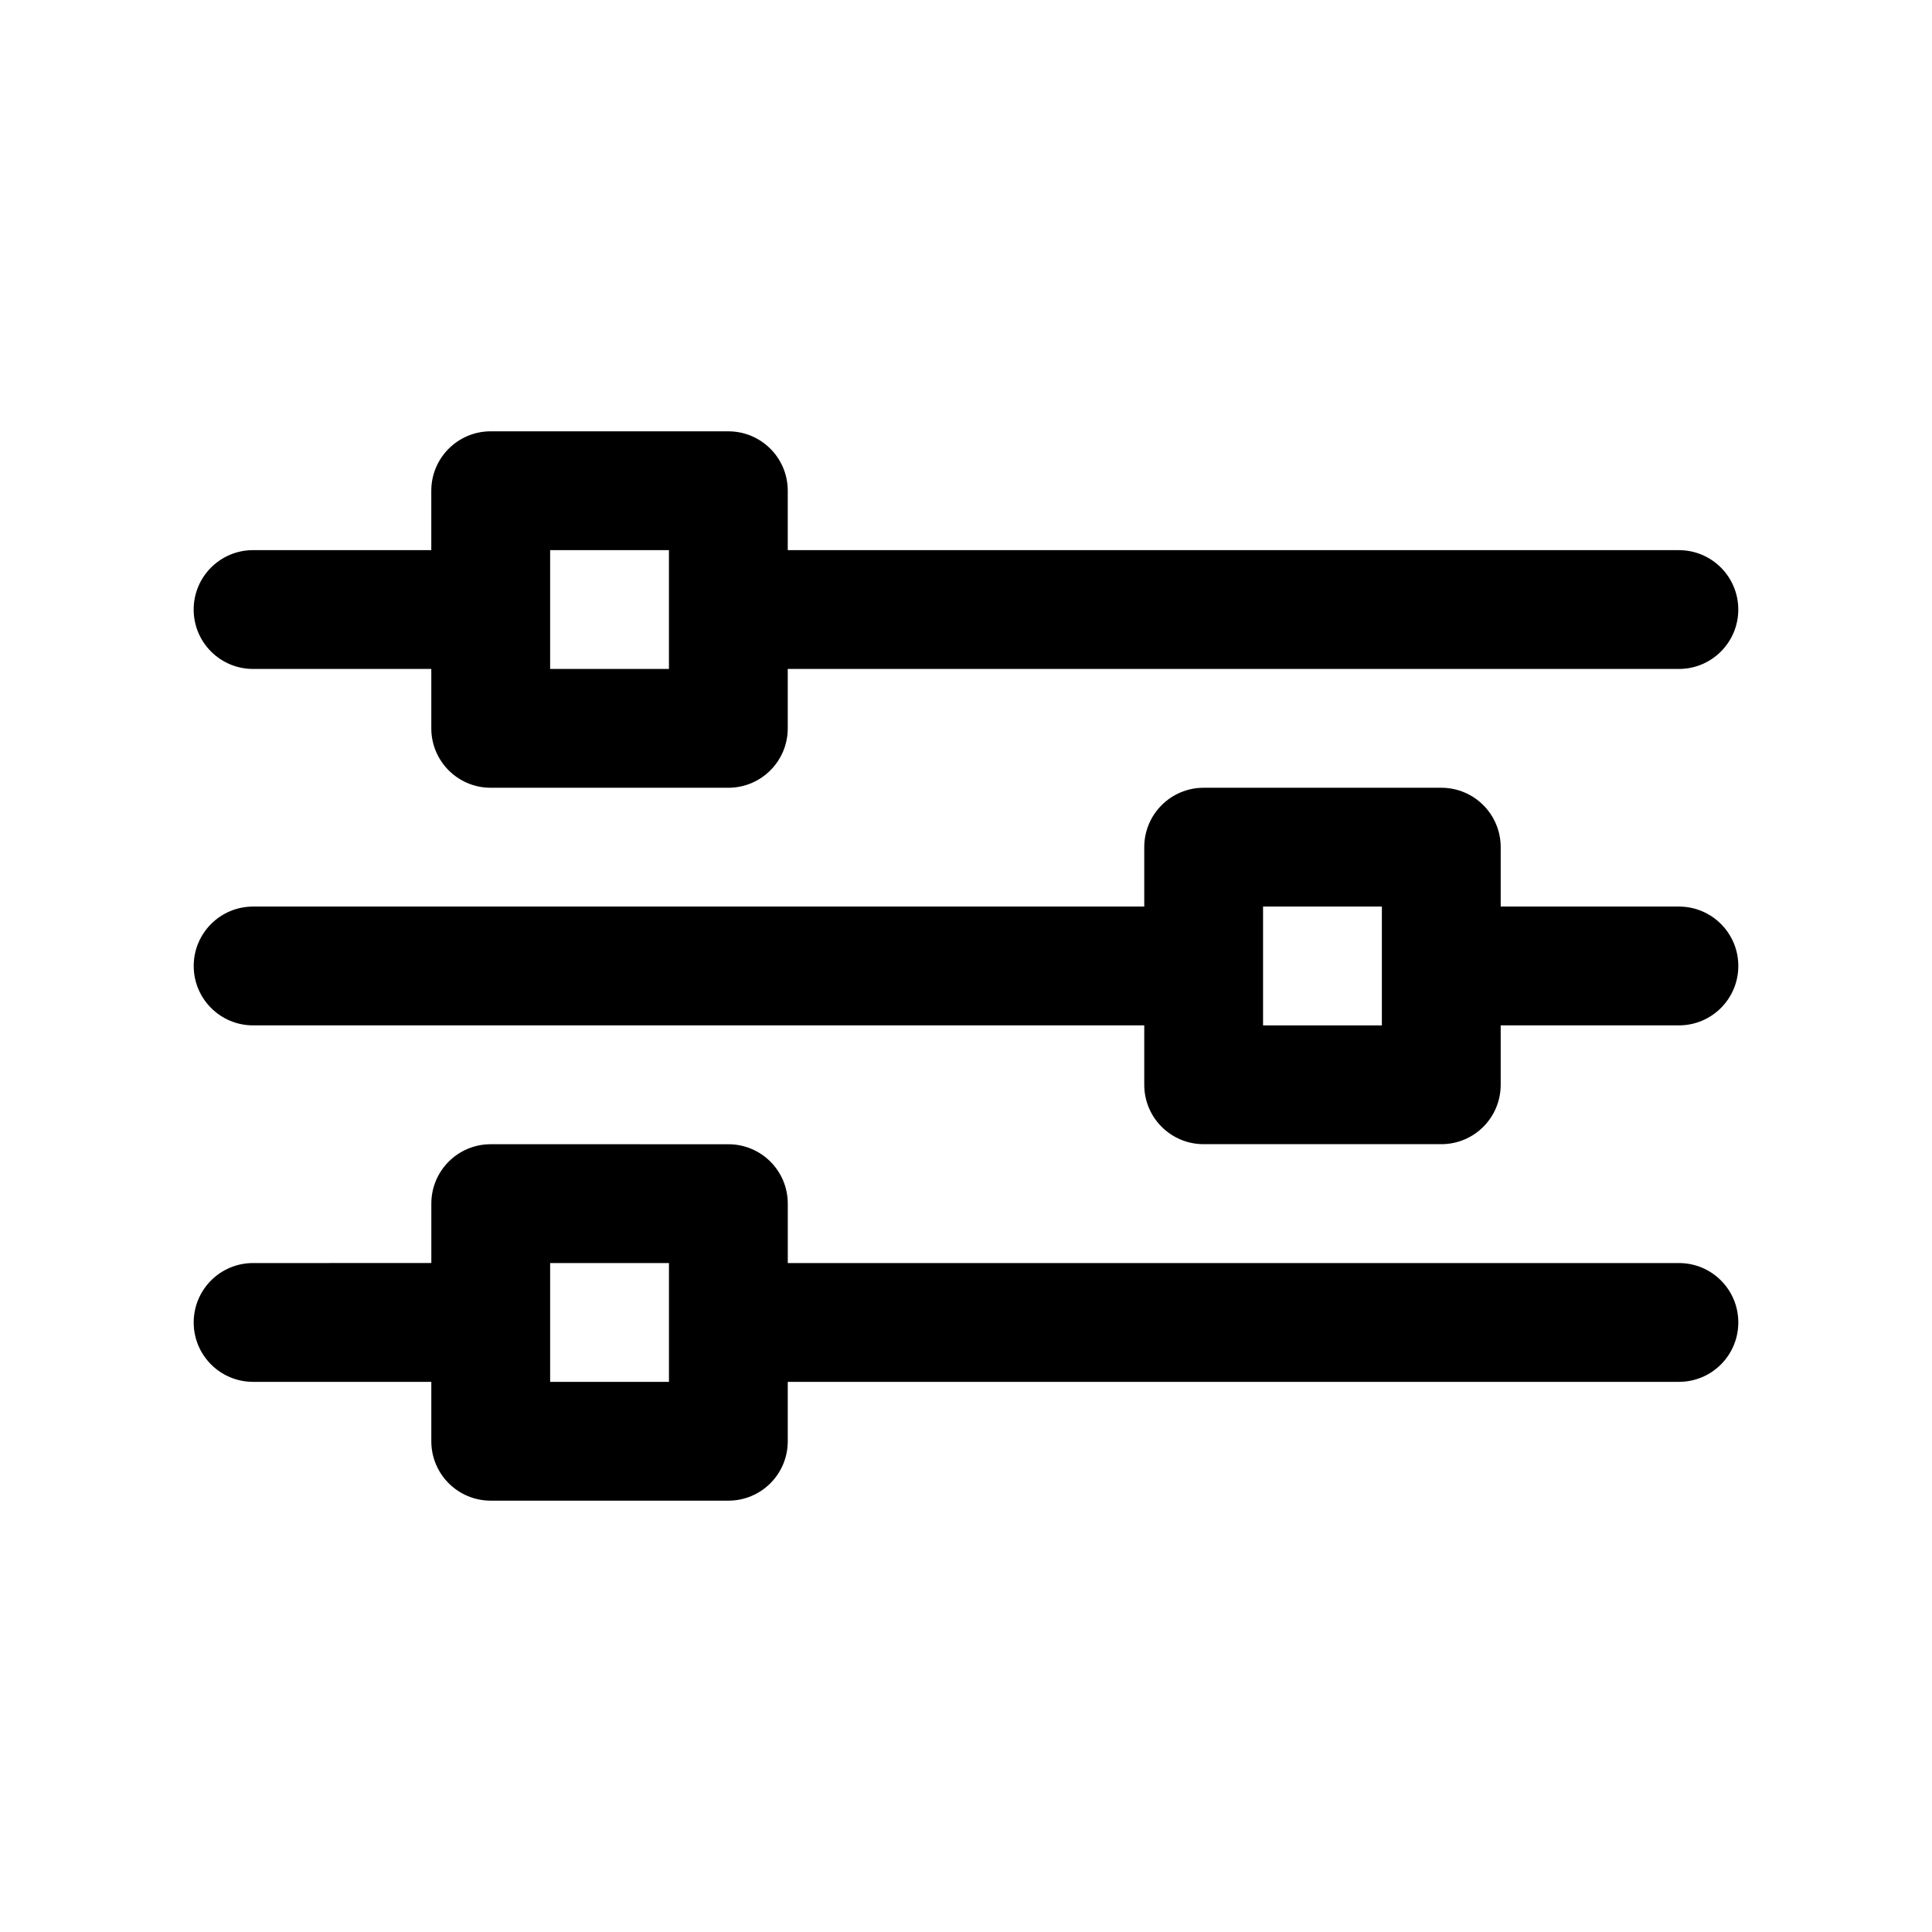
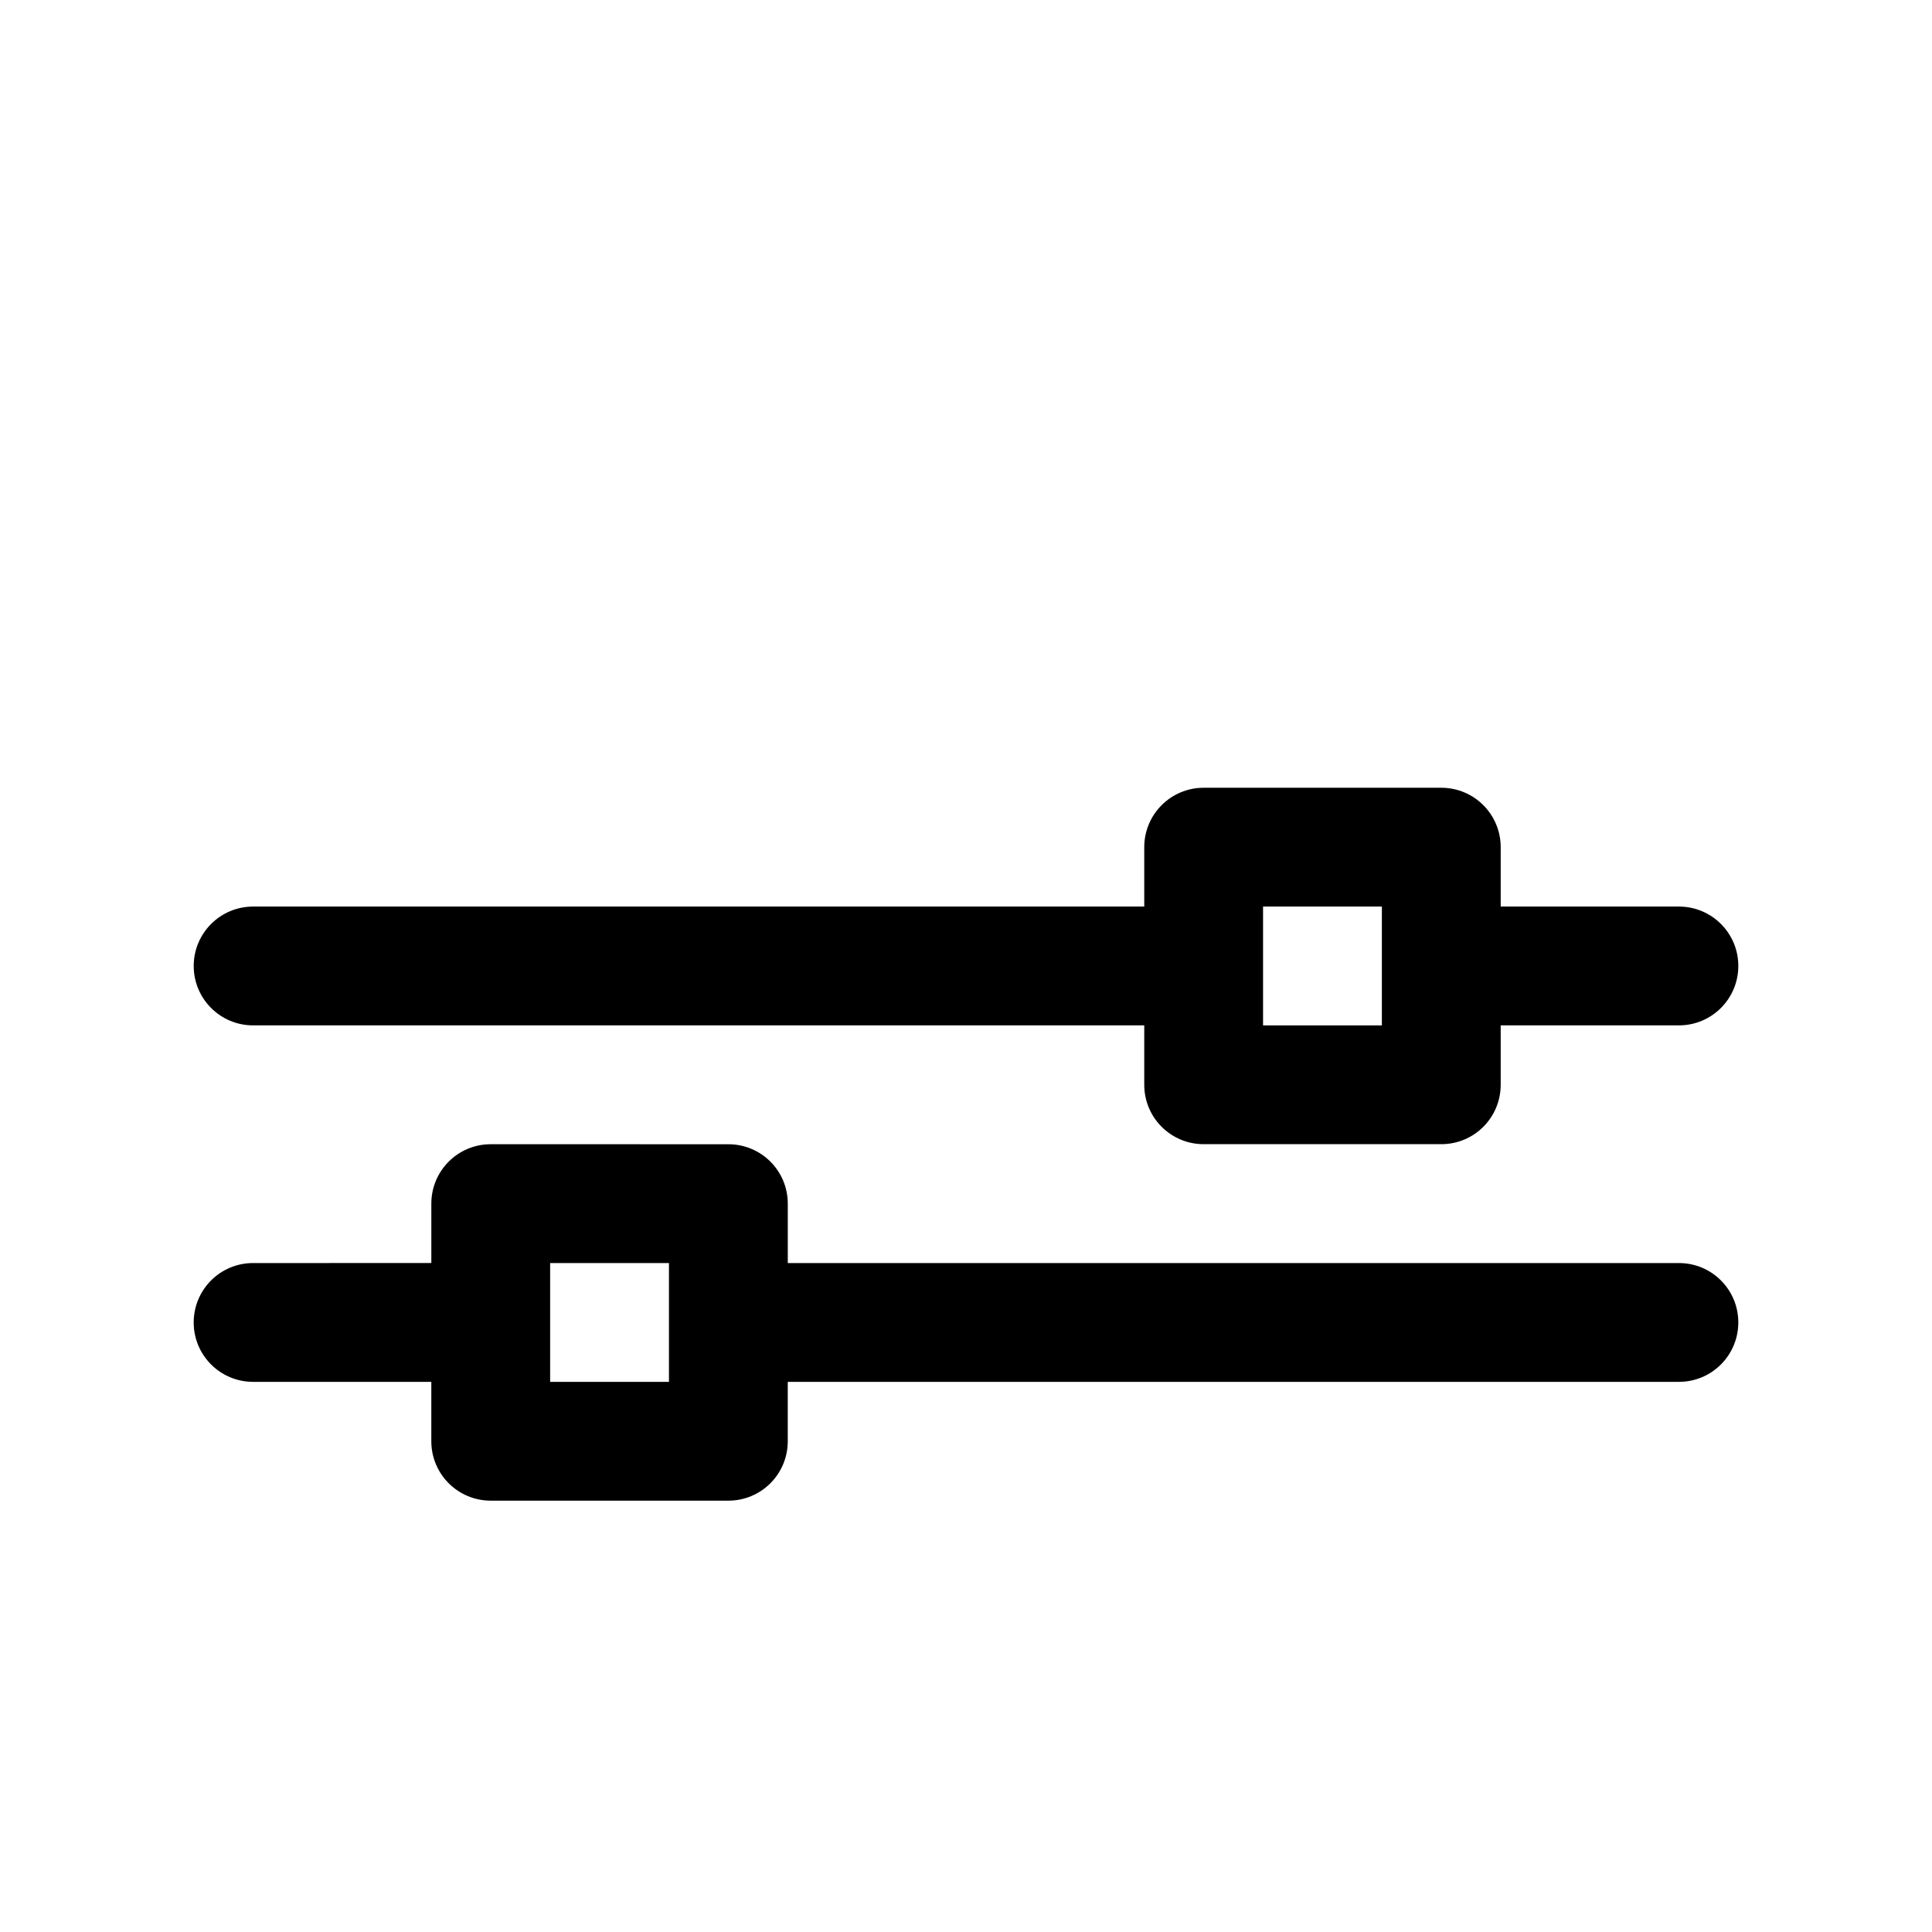
<svg xmlns="http://www.w3.org/2000/svg" fill="#000000" width="800px" height="800px" version="1.1" viewBox="144 144 512 512">
  <g>
    <path d="m588.93 384.25h-47.23v-15.742c0-8.691-7.039-15.742-15.742-15.742h-62.977c-8.707 0-15.742 7.055-15.742 15.742v15.742h-236.16c-8.707 0-15.742 7.055-15.742 15.742 0 8.691 7.039 15.742 15.742 15.742h236.16v15.742c0 8.707 7.039 15.742 15.742 15.742h62.977c8.707 0 15.742-7.039 15.742-15.742v-15.742h47.23c8.707 0 15.742-7.055 15.742-15.742 0.008-8.688-7.031-15.742-15.738-15.742zm-78.719 31.488h-31.488v-31.488h31.488z" />
-     <path d="m211.07 321.28h47.23v15.742c0 8.691 7.039 15.742 15.742 15.742h62.977c8.707 0 15.742-7.055 15.742-15.742v-15.742h236.16c8.707 0 15.742-7.055 15.742-15.742 0-8.691-7.039-15.742-15.742-15.742l-236.16-0.004v-15.742c0-8.691-7.039-15.742-15.742-15.742l-62.977-0.004c-8.707 0-15.746 7.055-15.746 15.746v15.742h-47.23c-8.707 0-15.742 7.055-15.742 15.742-0.004 8.695 7.035 15.746 15.742 15.746zm78.719-31.488h31.488v31.488h-31.488z" />
    <path d="m588.93 478.72h-236.16v-15.742c0-8.707-7.039-15.742-15.742-15.742l-62.977-0.004c-8.707 0-15.742 7.039-15.742 15.742v15.742l-47.234 0.004c-8.707 0-15.742 7.039-15.742 15.742 0 8.707 7.039 15.742 15.742 15.742h47.23v15.742c0 8.707 7.039 15.742 15.742 15.742h62.977c8.707 0 15.742-7.039 15.742-15.742v-15.742h236.16c8.707 0 15.742-7.039 15.742-15.742 0.008-8.703-7.031-15.742-15.738-15.742zm-267.65 31.488h-31.488v-31.488h31.488z" />
  </g>
</svg>